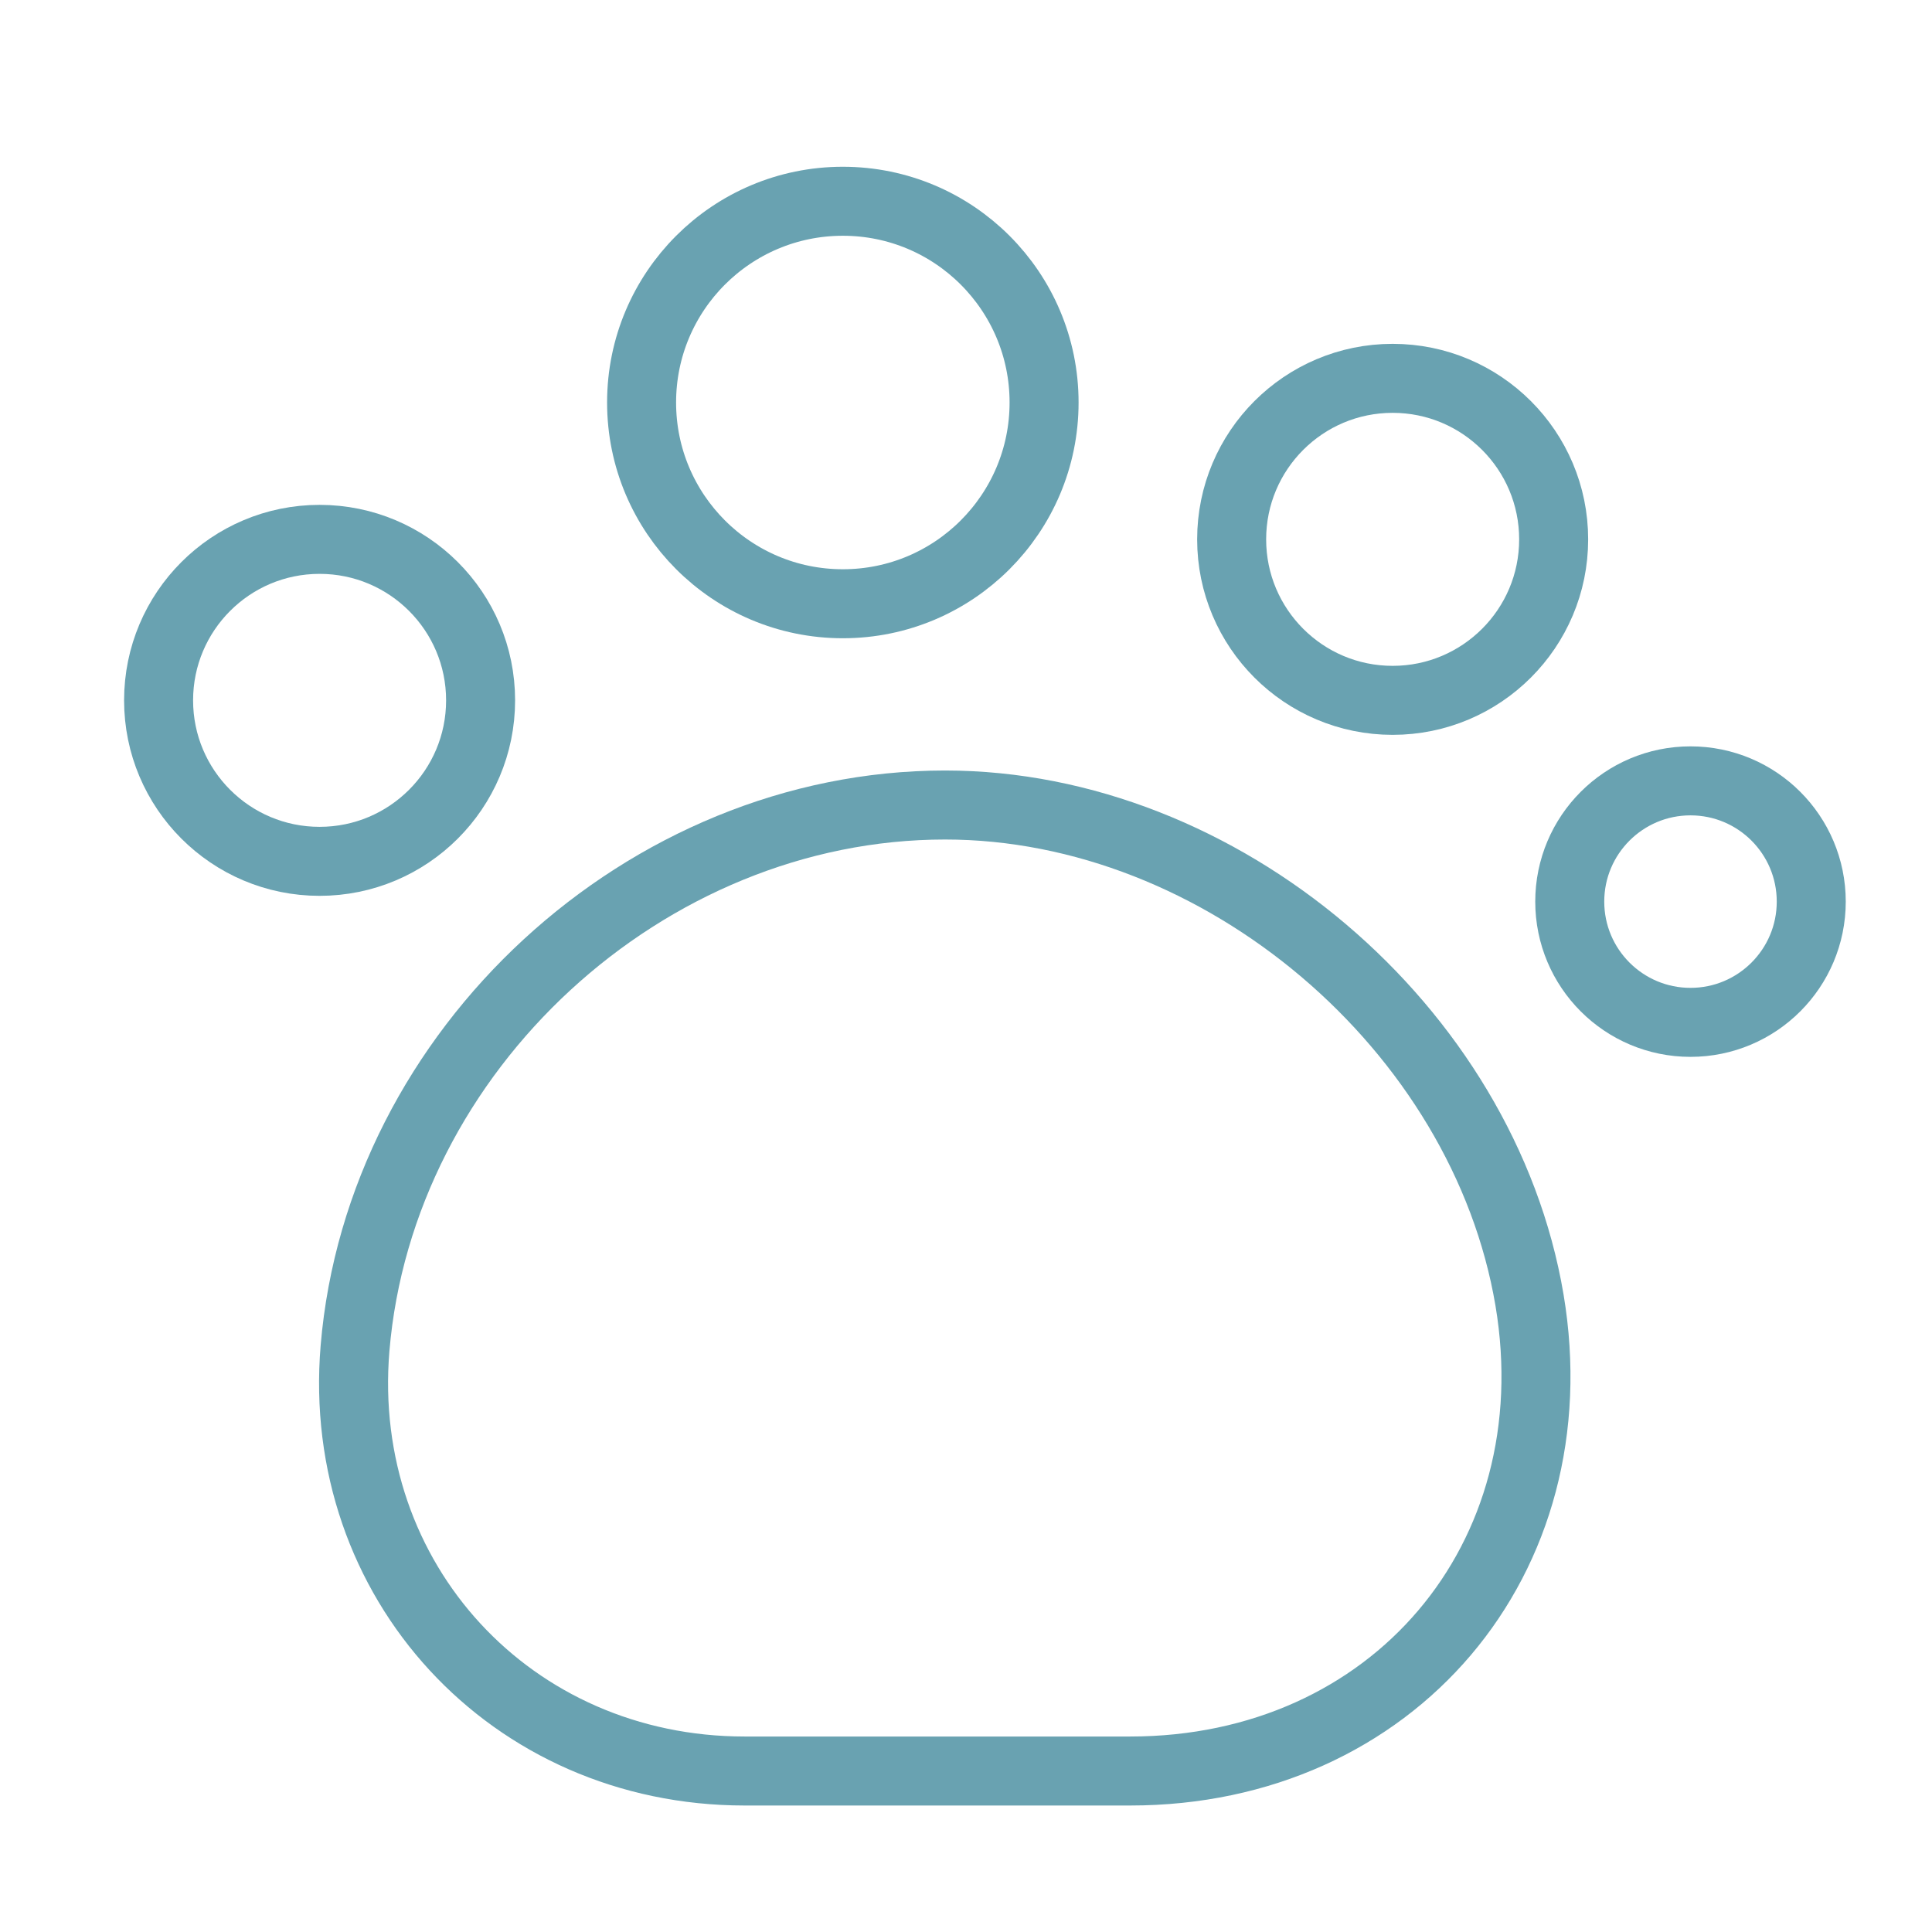
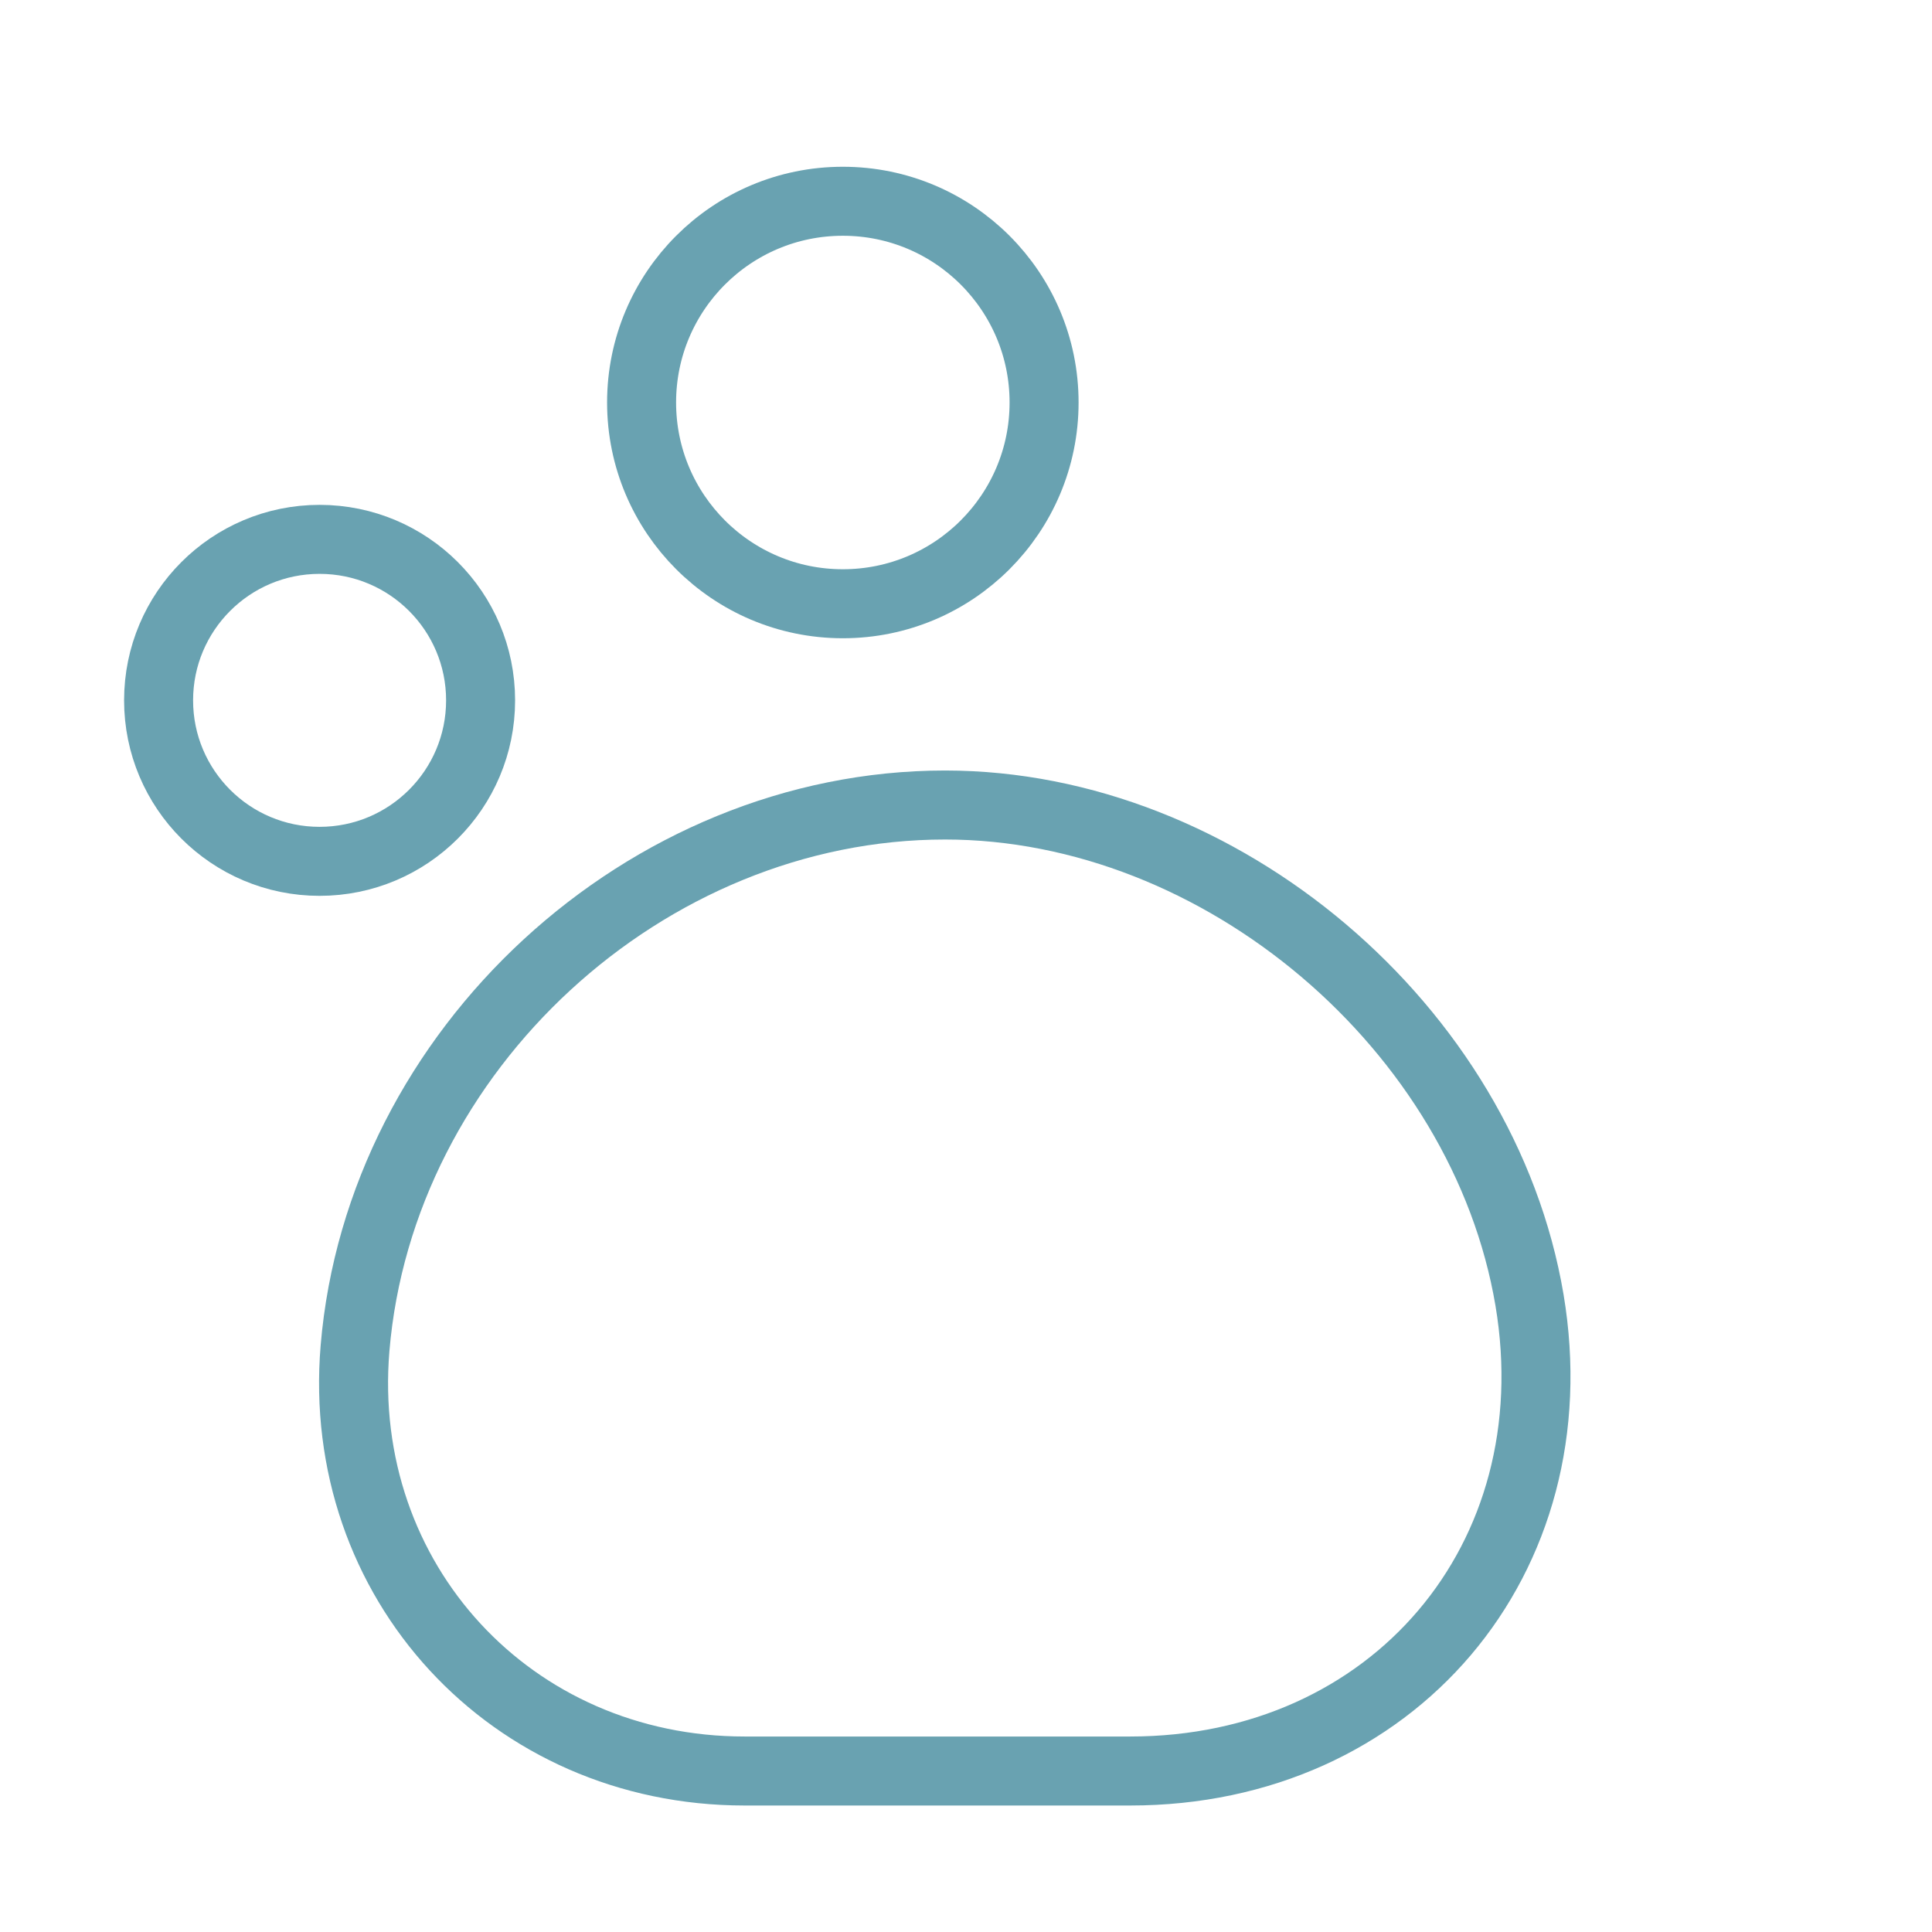
<svg xmlns="http://www.w3.org/2000/svg" width="70" height="70" viewBox="0 0 70 70" fill="none">
  <path d="M12.863 48.854C12.162 57.283 18.521 64.167 26.979 64.167H40.95C50.458 64.167 56.992 56.496 55.417 47.104C53.754 37.246 44.246 29.167 34.242 29.167C23.392 29.167 13.767 38.033 12.863 48.854Z" stroke="#69A2B1" stroke-width="2.5" stroke-linecap="round" stroke-linejoin="round" />
  <path d="M30.538 21.875C34.565 21.875 37.829 18.61 37.829 14.583C37.829 10.556 34.565 7.292 30.538 7.292C26.51 7.292 23.246 10.556 23.246 14.583C23.246 18.61 26.51 21.875 30.538 21.875Z" stroke="#69A2B1" stroke-width="2.5" stroke-linecap="round" stroke-linejoin="round" />
-   <path d="M50.458 25.375C53.68 25.375 56.292 22.763 56.292 19.542C56.292 16.32 53.68 13.708 50.458 13.708C47.237 13.708 44.625 16.32 44.625 19.542C44.625 22.763 47.237 25.375 50.458 25.375Z" stroke="#69A2B1" stroke-width="2.5" stroke-linecap="round" stroke-linejoin="round" />
-   <path d="M61.25 37.042C63.666 37.042 65.625 35.083 65.625 32.667C65.625 30.25 63.666 28.292 61.25 28.292C58.834 28.292 56.875 30.25 56.875 32.667C56.875 35.083 58.834 37.042 61.25 37.042Z" stroke="#69A2B1" stroke-width="2.5" stroke-linecap="round" stroke-linejoin="round" />
  <path d="M11.579 31.208C14.801 31.208 17.413 28.597 17.413 25.375C17.413 22.153 14.801 19.542 11.579 19.542C8.358 19.542 5.746 22.153 5.746 25.375C5.746 28.597 8.358 31.208 11.579 31.208Z" stroke="#69A2B1" stroke-width="2.5" stroke-linecap="round" stroke-linejoin="round" />
</svg>